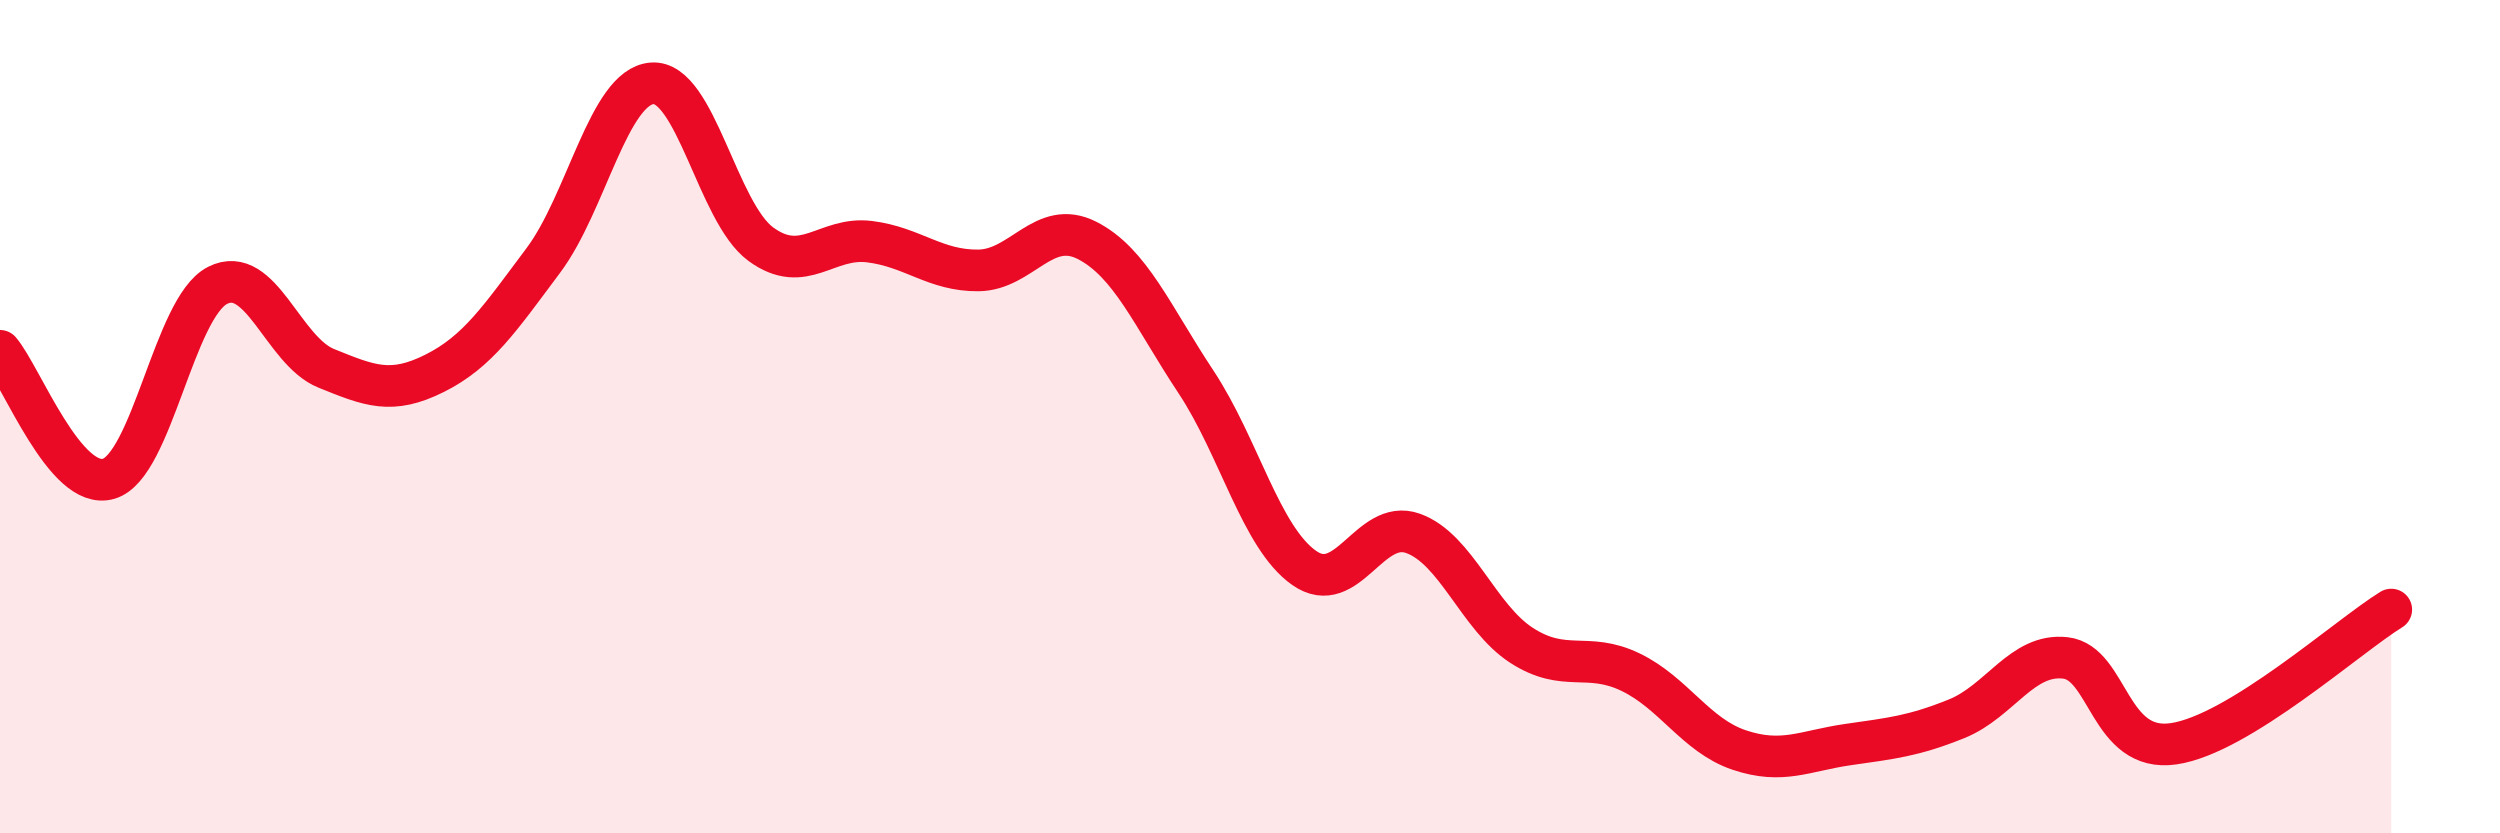
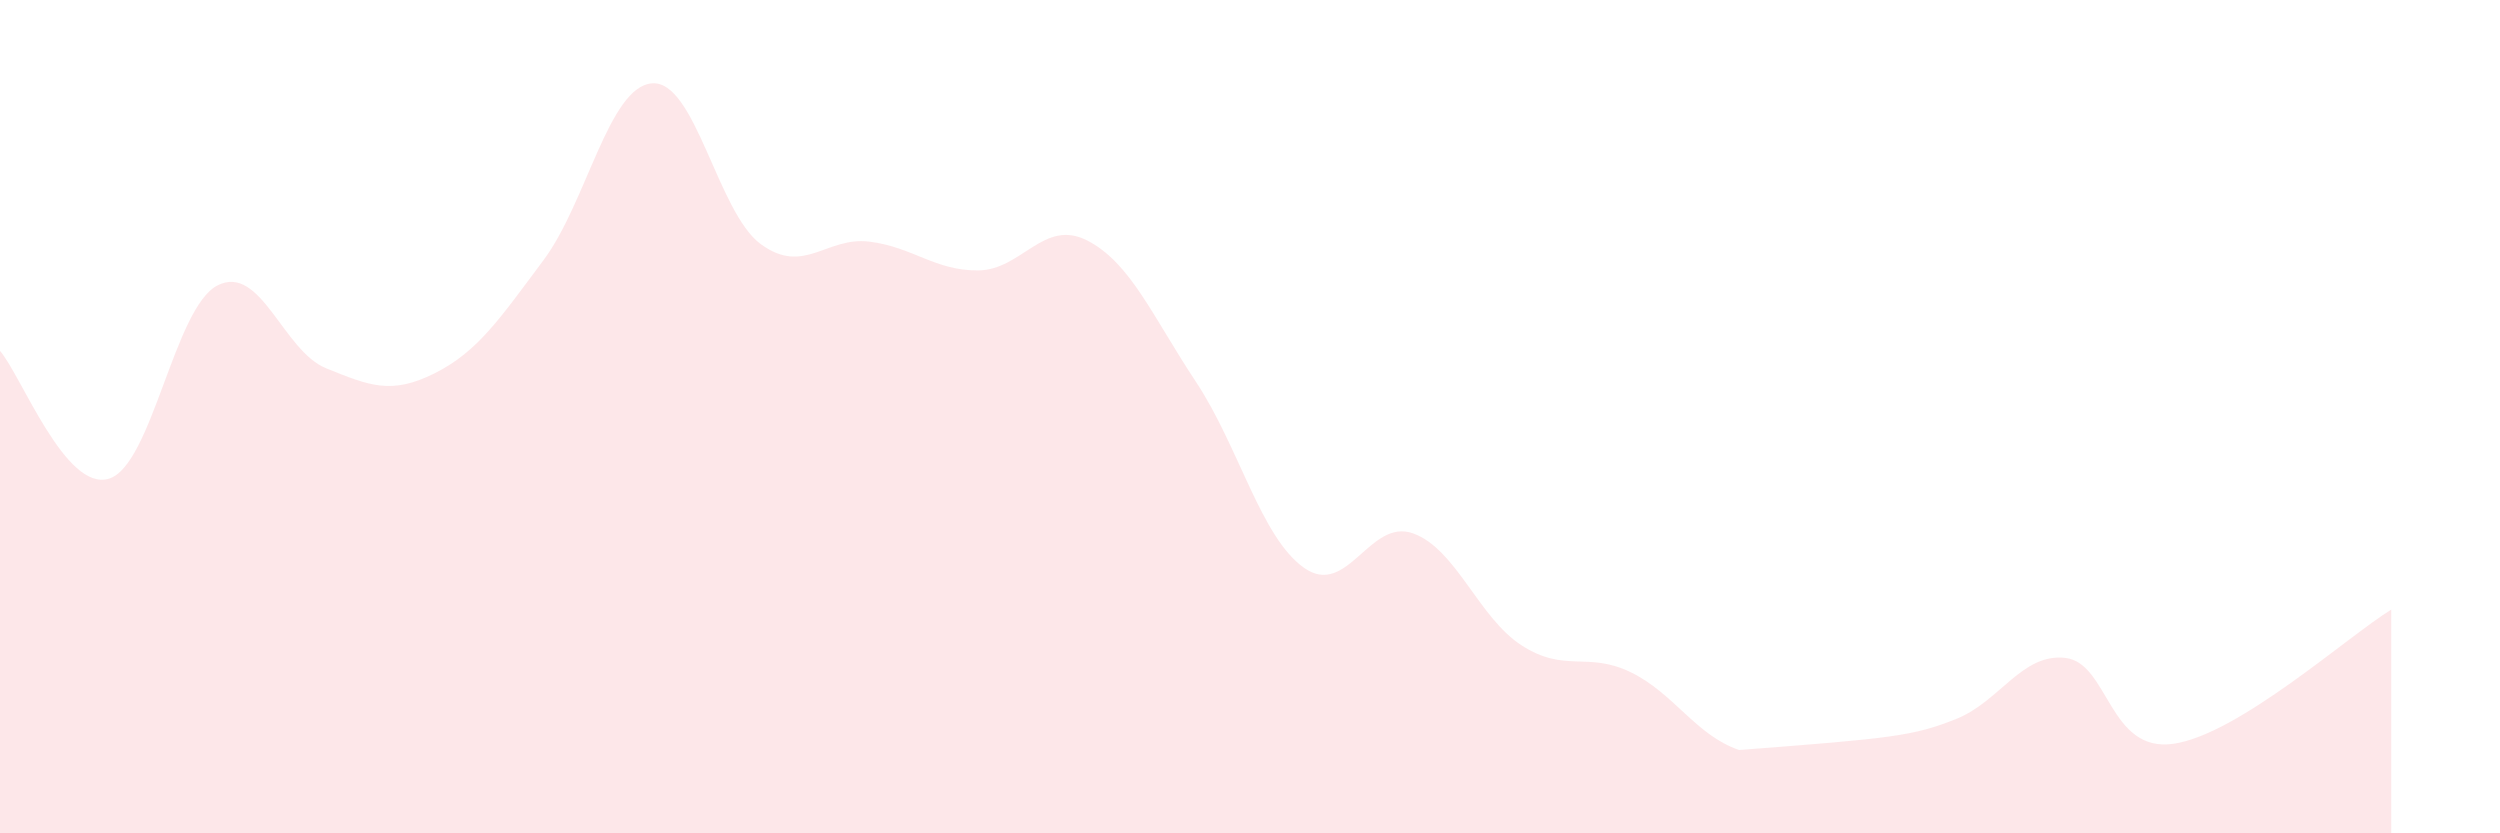
<svg xmlns="http://www.w3.org/2000/svg" width="60" height="20" viewBox="0 0 60 20">
-   <path d="M 0,8.42 C 0.52,9.03 1.57,11.8 2.61,11.49 C 3.65,11.18 4.18,7.38 5.22,6.85 C 6.26,6.32 6.79,8.42 7.83,8.84 C 8.87,9.26 9.39,9.48 10.43,8.96 C 11.47,8.44 12,7.64 13.04,6.25 C 14.08,4.86 14.61,2.08 15.65,2 C 16.69,1.92 17.22,5.1 18.26,5.86 C 19.3,6.62 19.83,5.67 20.87,5.8 C 21.91,5.93 22.44,6.5 23.48,6.49 C 24.52,6.48 25.05,5.24 26.09,5.77 C 27.13,6.3 27.66,7.59 28.7,9.16 C 29.74,10.73 30.26,12.9 31.3,13.63 C 32.34,14.36 32.87,12.43 33.91,12.8 C 34.95,13.17 35.48,14.82 36.52,15.49 C 37.56,16.16 38.09,15.63 39.13,16.13 C 40.17,16.63 40.7,17.65 41.74,18 C 42.78,18.35 43.31,18.02 44.35,17.87 C 45.39,17.72 45.92,17.67 46.96,17.25 C 48,16.83 48.53,15.67 49.57,15.79 C 50.61,15.91 50.61,18.08 52.17,17.85 C 53.73,17.62 56.35,15.27 57.39,14.63L57.39 20L0 20Z" fill="#EB0A25" opacity="0.1" stroke-linecap="round" stroke-linejoin="round" />
-   <path d="M 0,8.42 C 0.52,9.03 1.57,11.8 2.61,11.49 C 3.65,11.18 4.18,7.38 5.22,6.85 C 6.26,6.32 6.79,8.42 7.83,8.84 C 8.87,9.26 9.39,9.48 10.43,8.96 C 11.47,8.44 12,7.64 13.04,6.25 C 14.08,4.86 14.61,2.08 15.65,2 C 16.69,1.92 17.22,5.1 18.26,5.86 C 19.3,6.62 19.83,5.67 20.87,5.8 C 21.91,5.93 22.44,6.5 23.48,6.49 C 24.52,6.48 25.05,5.24 26.09,5.77 C 27.13,6.3 27.66,7.59 28.7,9.16 C 29.74,10.73 30.26,12.9 31.3,13.63 C 32.34,14.36 32.87,12.43 33.91,12.8 C 34.95,13.17 35.48,14.82 36.52,15.49 C 37.56,16.16 38.09,15.63 39.13,16.13 C 40.17,16.63 40.7,17.65 41.74,18 C 42.78,18.35 43.31,18.02 44.35,17.87 C 45.39,17.72 45.92,17.67 46.96,17.25 C 48,16.83 48.53,15.67 49.57,15.79 C 50.61,15.91 50.61,18.08 52.17,17.85 C 53.73,17.62 56.35,15.27 57.39,14.63" stroke="#EB0A25" stroke-width="1" fill="none" stroke-linecap="round" stroke-linejoin="round" />
+   <path d="M 0,8.42 C 0.52,9.03 1.57,11.8 2.61,11.49 C 3.65,11.18 4.18,7.38 5.22,6.85 C 6.26,6.32 6.79,8.42 7.83,8.84 C 8.87,9.26 9.39,9.48 10.43,8.96 C 11.47,8.44 12,7.64 13.04,6.25 C 14.08,4.86 14.61,2.08 15.65,2 C 16.69,1.92 17.22,5.1 18.26,5.86 C 19.3,6.62 19.83,5.67 20.87,5.8 C 21.91,5.93 22.44,6.5 23.48,6.49 C 24.52,6.48 25.05,5.24 26.09,5.77 C 27.13,6.3 27.66,7.59 28.7,9.16 C 29.74,10.73 30.26,12.9 31.3,13.63 C 32.34,14.36 32.87,12.43 33.91,12.8 C 34.95,13.17 35.48,14.82 36.52,15.49 C 37.56,16.16 38.09,15.63 39.13,16.13 C 40.17,16.63 40.7,17.65 41.74,18 C 45.39,17.72 45.92,17.67 46.96,17.25 C 48,16.83 48.53,15.67 49.57,15.79 C 50.61,15.91 50.61,18.08 52.17,17.85 C 53.73,17.62 56.35,15.27 57.39,14.63L57.39 20L0 20Z" fill="#EB0A25" opacity="0.1" stroke-linecap="round" stroke-linejoin="round" />
</svg>